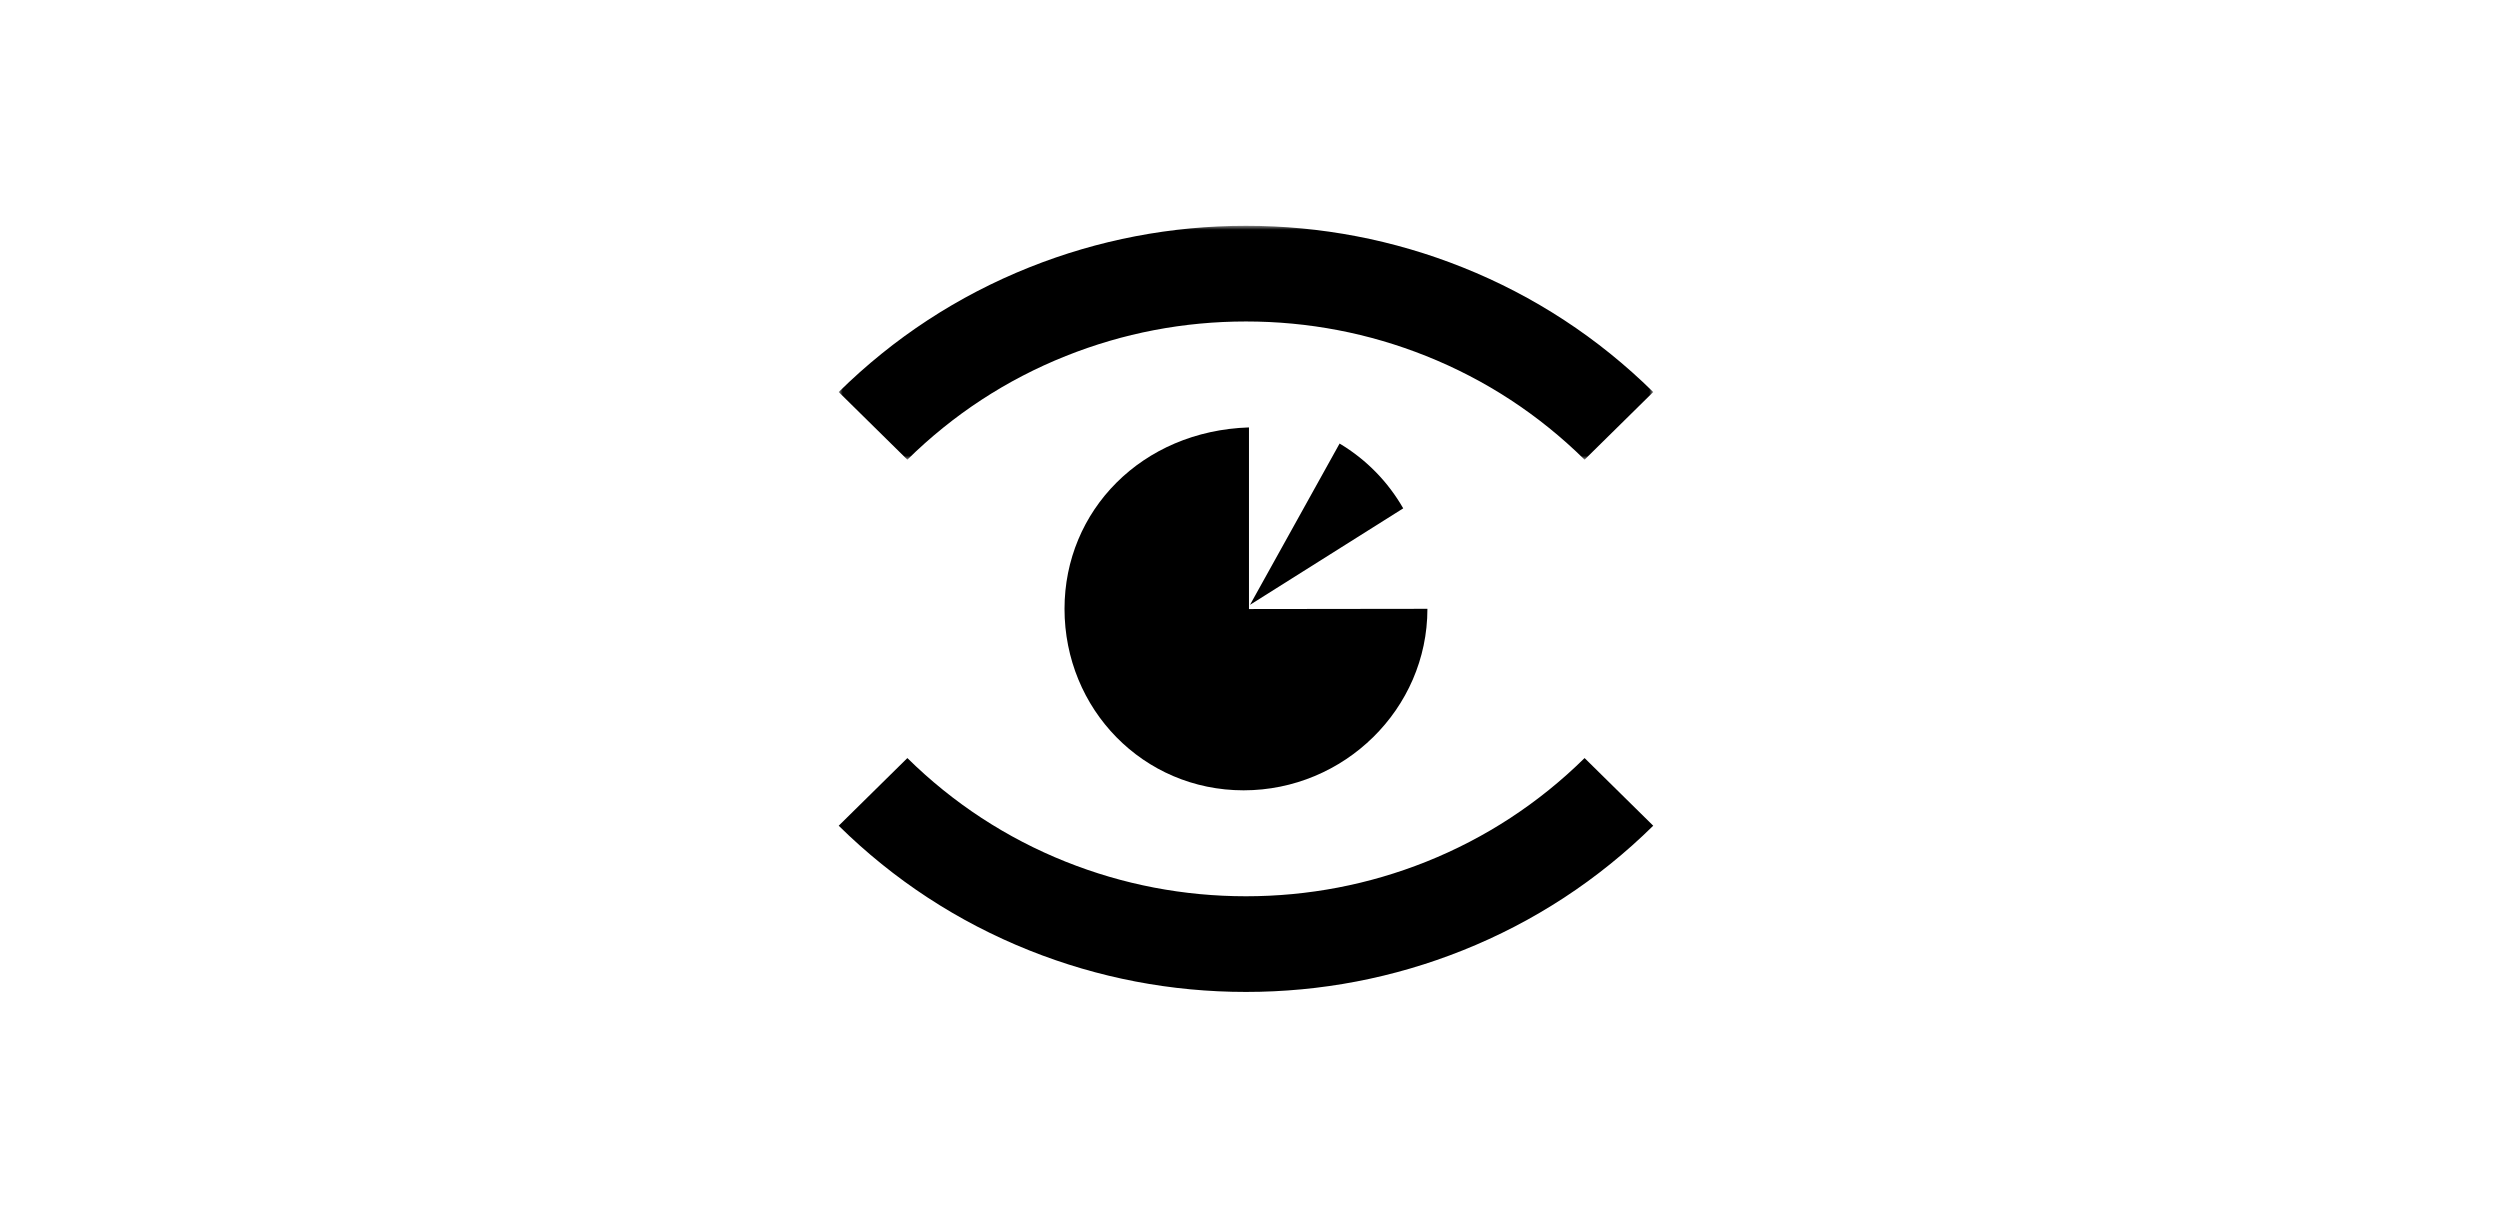
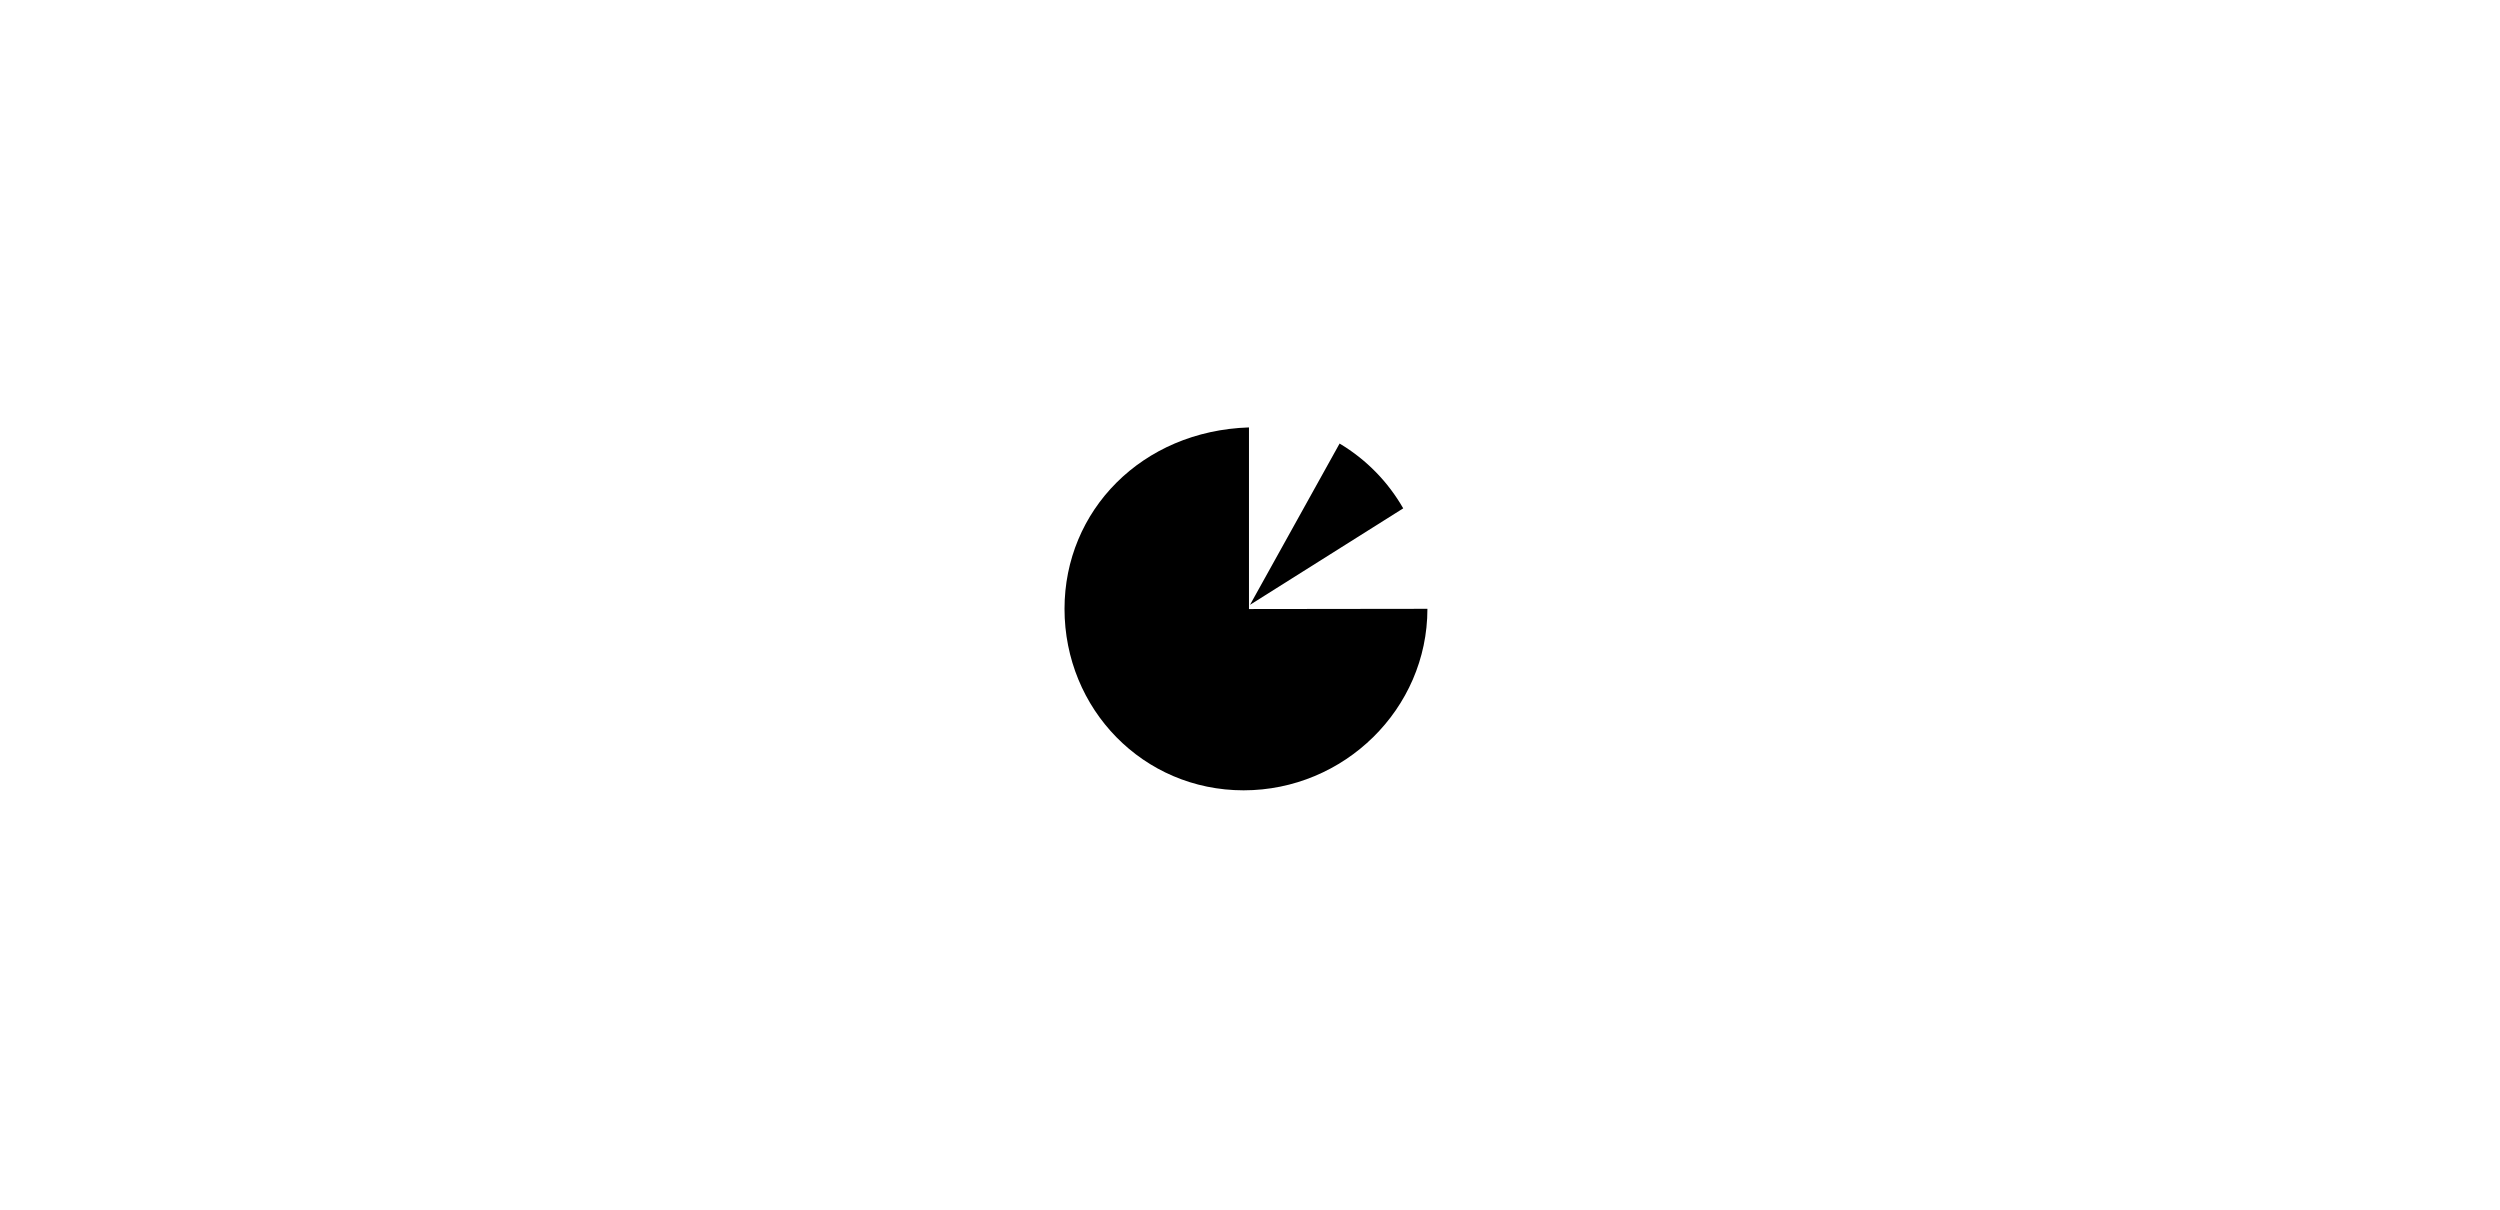
<svg xmlns="http://www.w3.org/2000/svg" xmlns:xlink="http://www.w3.org/1999/xlink" width="310px" height="150px" viewBox="0 0 310 150" version="1.1">
  <title>dft-clients-viuzit</title>
  <defs>
    <polygon id="path-1" points="0 0 101 0 101 29 0 29" />
  </defs>
  <g id="dft-clients-viuzit" stroke="none" stroke-width="1" fill="none" fill-rule="evenodd">
    <g id="Group-10" transform="translate(104, 28)">
      <g id="Group-3">
        <mask id="mask-2" fill="white">
          <use xlink:href="#path-1" />
        </mask>
        <g id="Clip-2" />
-         <path d="M92.488,29 C86.818,23.414 80.21,19.089 72.848,16.148 C65.734,13.304 58.216,11.863 50.5,11.863 C42.785,11.863 35.266,13.304 28.154,16.148 C20.792,19.089 14.184,23.414 8.513,29 L-0,20.612 C6.816,13.896 14.765,8.695 23.629,5.154 C32.187,1.735 41.228,-0 50.5,-0 C59.772,-0 68.814,1.735 77.372,5.154 C86.235,8.695 94.184,13.896 101,20.612 L92.488,29 Z" id="Fill-1" fill="#000000" mask="url(#mask-2)" />
      </g>
-       <path d="M50.5,95 C41.228,95 32.187,93.268 23.629,89.847 C14.765,86.305 6.816,81.105 0,74.389 L8.513,66 C14.184,71.586 20.792,75.911 28.154,78.853 C35.266,81.695 42.785,83.137 50.5,83.137 C58.216,83.137 65.734,81.695 72.848,78.853 C80.208,75.911 86.818,71.586 92.488,66 L101,74.389 C94.184,81.105 86.235,86.305 77.372,89.847 C68.814,93.268 59.772,95 50.5,95" id="Fill-4" fill="#000000" />
      <path d="M73,47.493 C73,59.924 62.663,70 50.204,70 C37.746,70 28,59.924 28,47.493 C28,35.338 37.559,25.432 50.873,25 L50.873,47.521 L73,47.493 Z" id="Fill-6" fill="#000000" />
      <path d="M62.109,27 L51,47 L70,35.035 C68.137,31.795 65.488,29.019 62.109,27" id="Fill-8" fill="#000000" />
    </g>
  </g>
</svg>